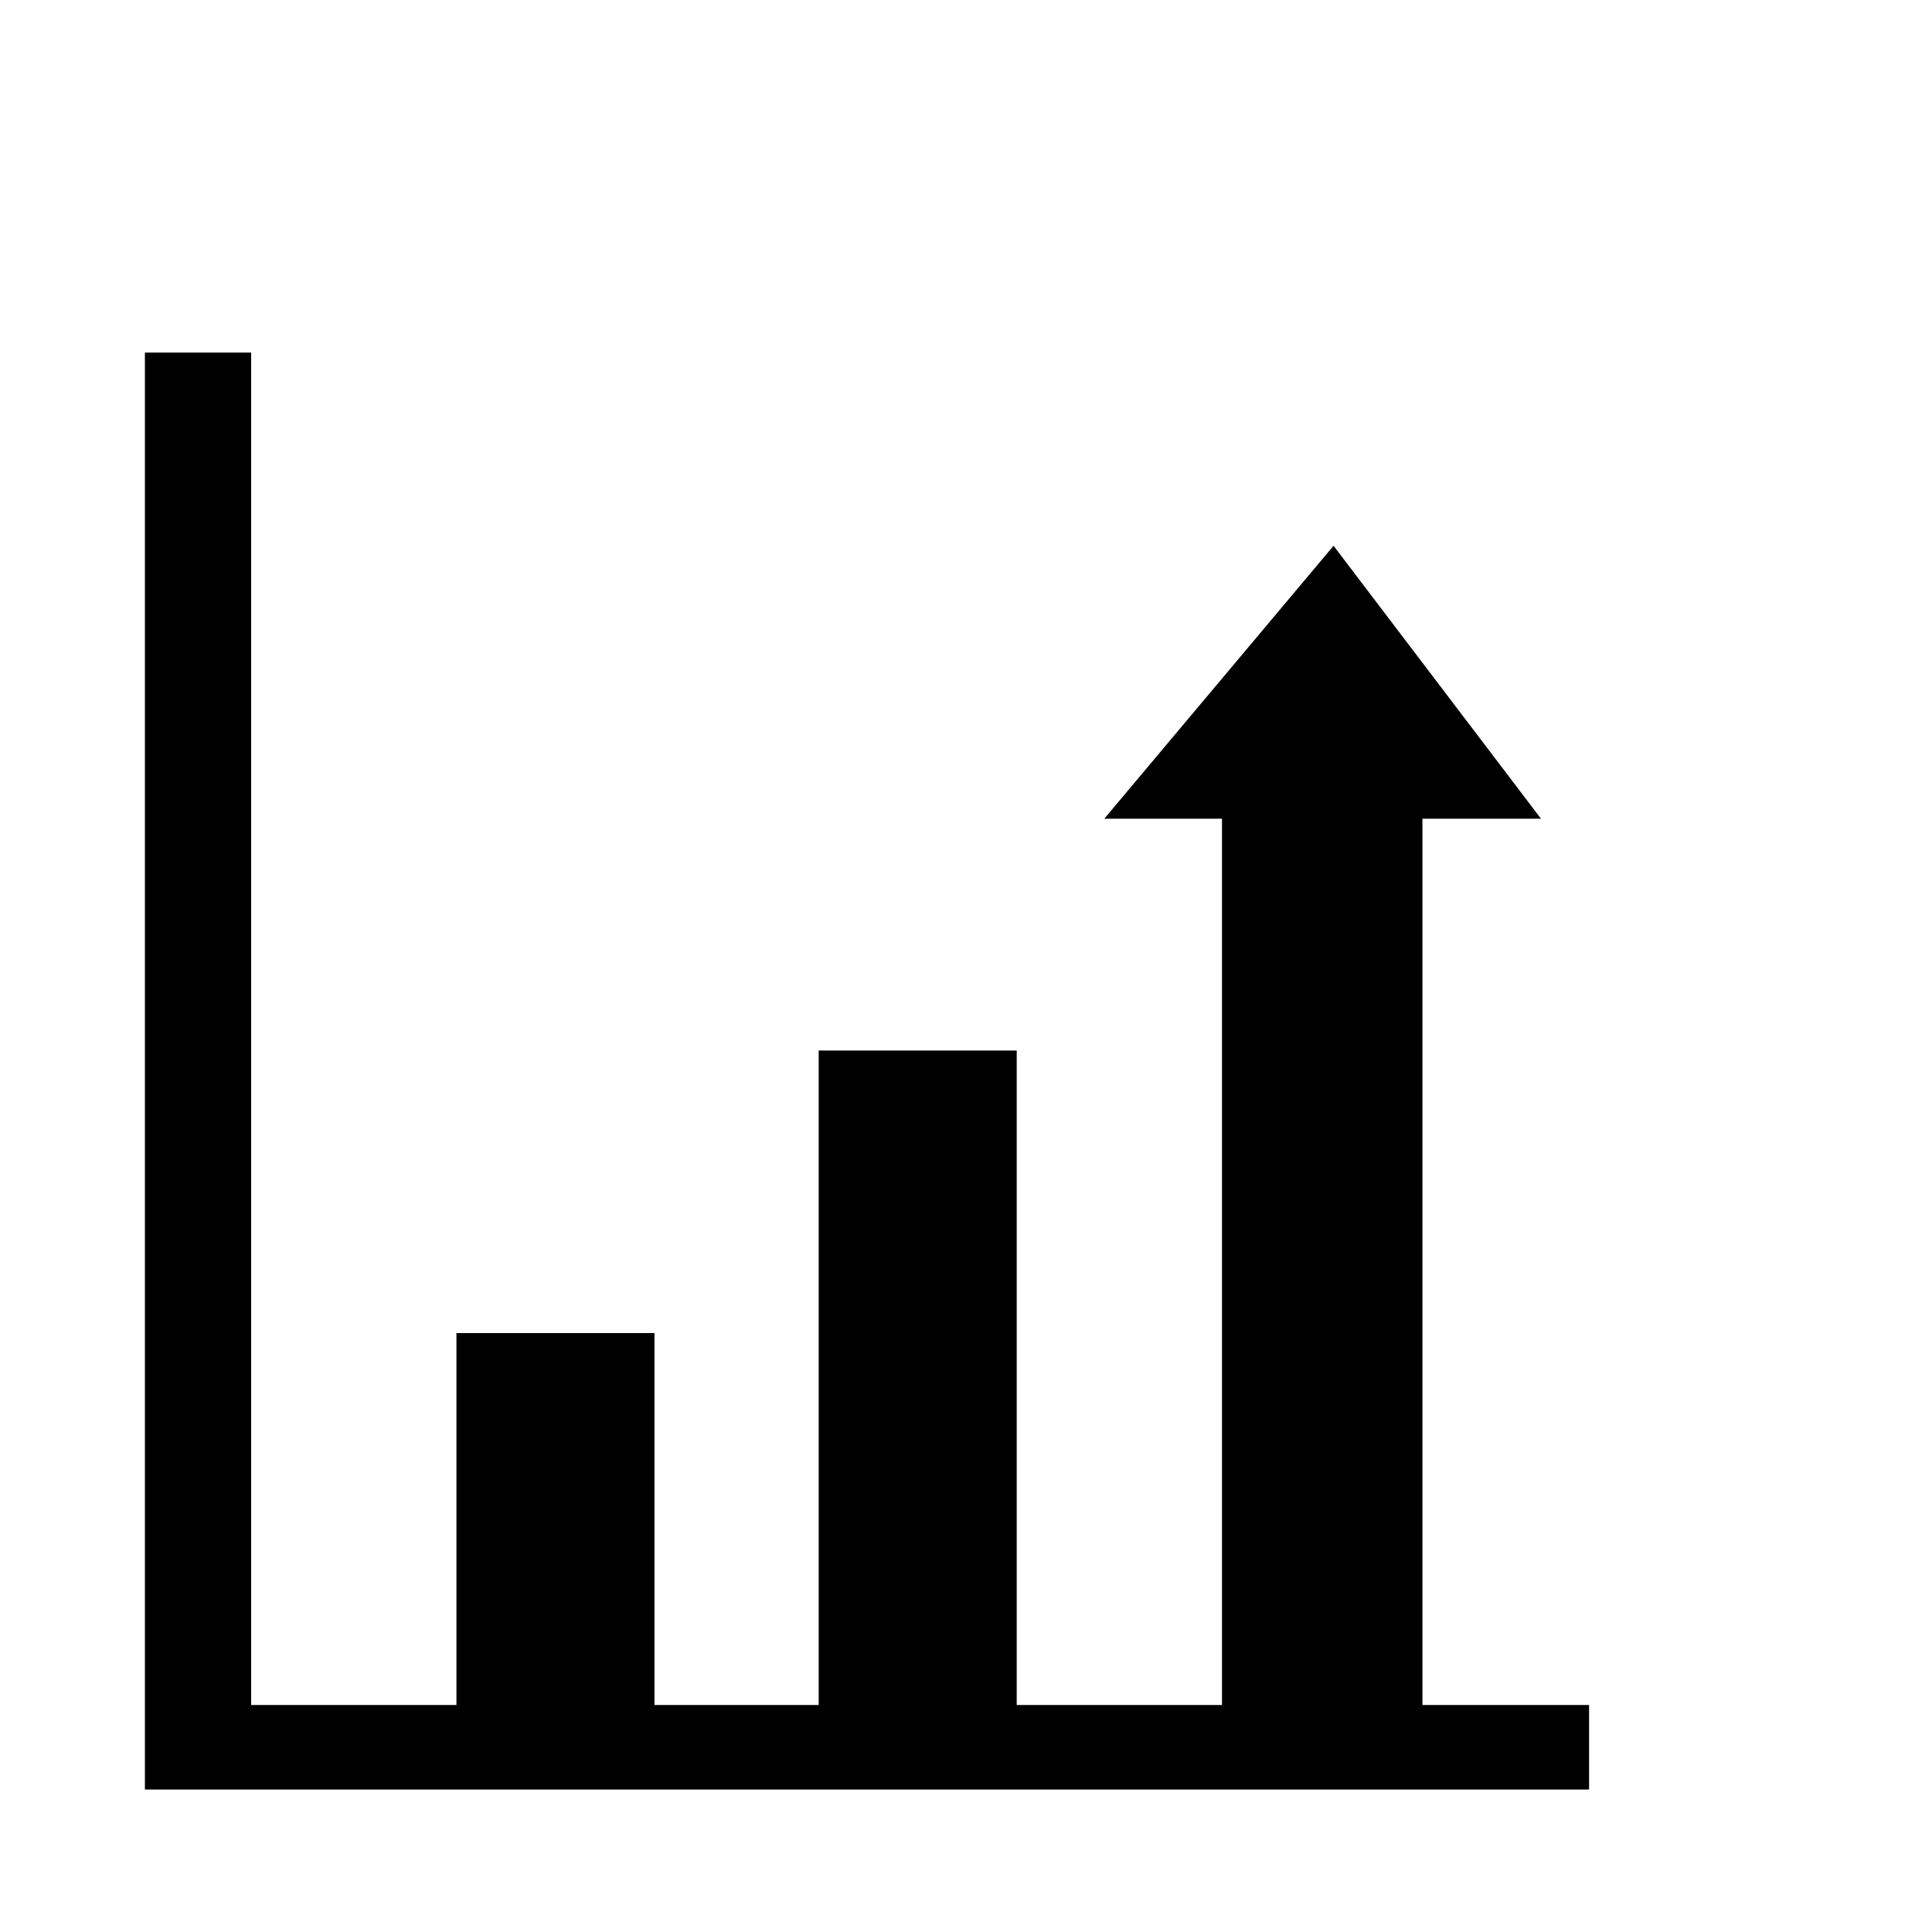
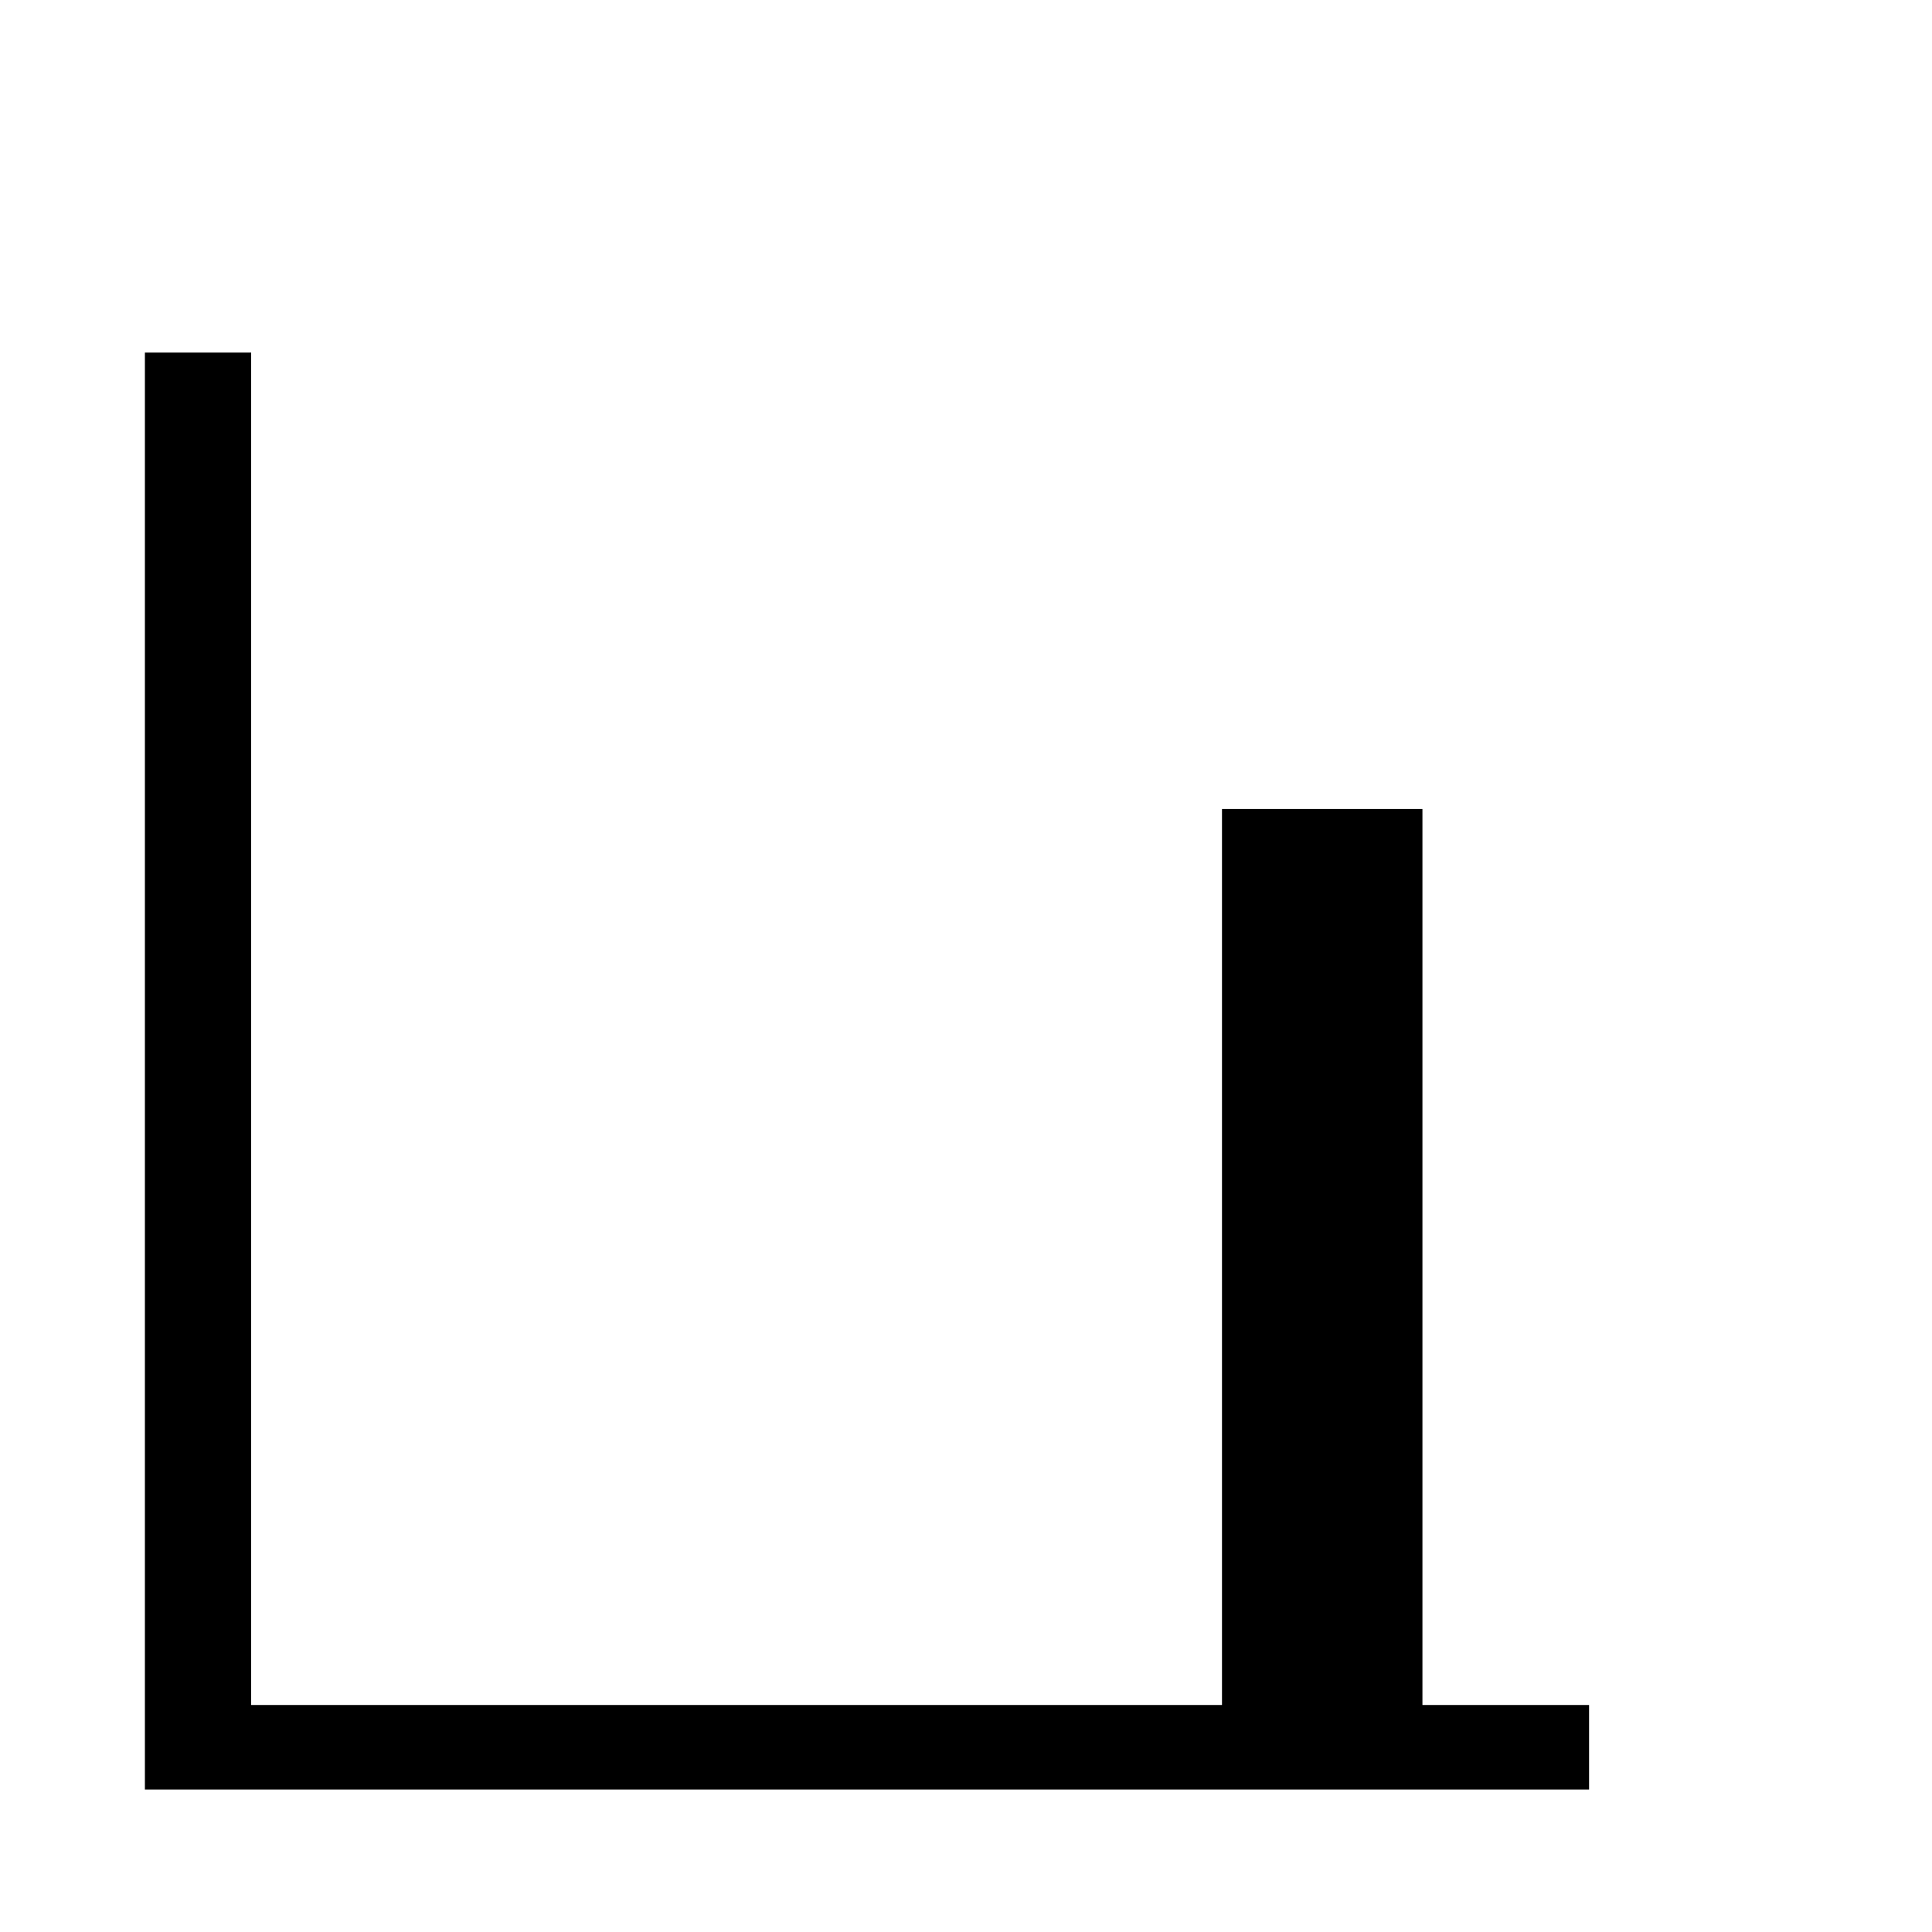
<svg xmlns="http://www.w3.org/2000/svg" id="Layer_1" data-name="Layer 1" viewBox="0 0 80 80">
-   <path d="M26.6,71.8H19.4V55.7h7.2Z" stroke="#000" stroke-miterlimit="10" />
-   <path d="M41.6,71.8H34.4V44h7.2Z" stroke="#000" stroke-miterlimit="10" />
  <path d="M58.4,71.8H51.1V34h7.3Z" stroke="#000" stroke-miterlimit="10" />
  <polygon points="10.4 70.6 10.4 14.6 6 14.6 6 74.1 65.8 74.1 65.8 70.6 10.4 70.6" />
-   <polygon points="55.2 23.4 46.8 33.4 62.8 33.4 55.2 23.4" stroke="#000" stroke-miterlimit="10" />
</svg>